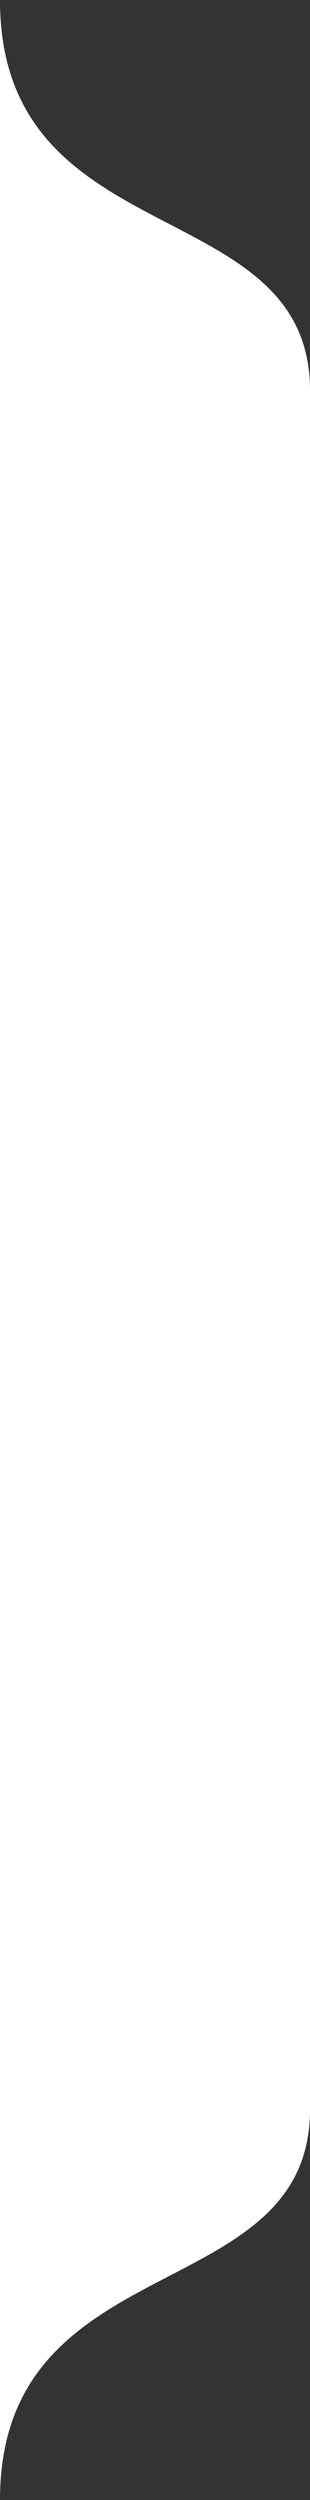
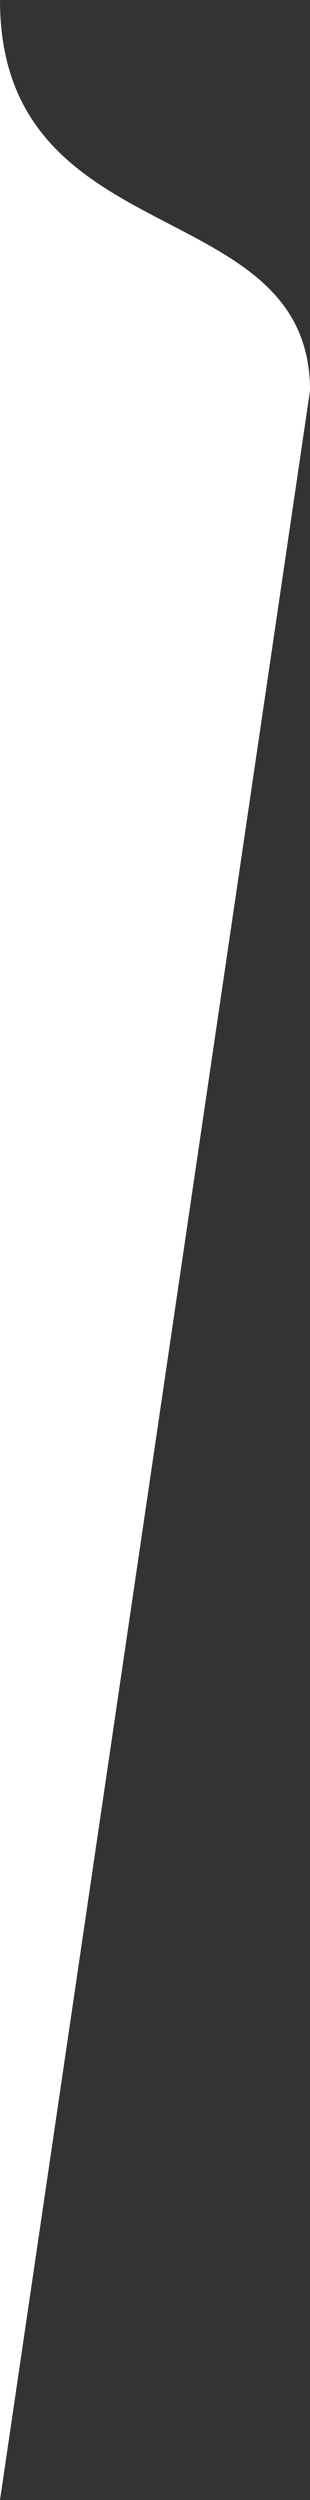
<svg xmlns="http://www.w3.org/2000/svg" width="50" height="402" viewBox="0 0 50 402" fill="none">
  <rect x="0" y="0" width="50" height="402" fill="#333333" stroke="none" />
-   <path d="M0 402C0 360.846 50 371.218 50 339.197L50 62.803C50 30.781 0 41.154 0 -0.001L0 402Z" fill="white" />
+   <path d="M0 402L50 62.803C50 30.781 0 41.154 0 -0.001L0 402Z" fill="white" />
</svg>